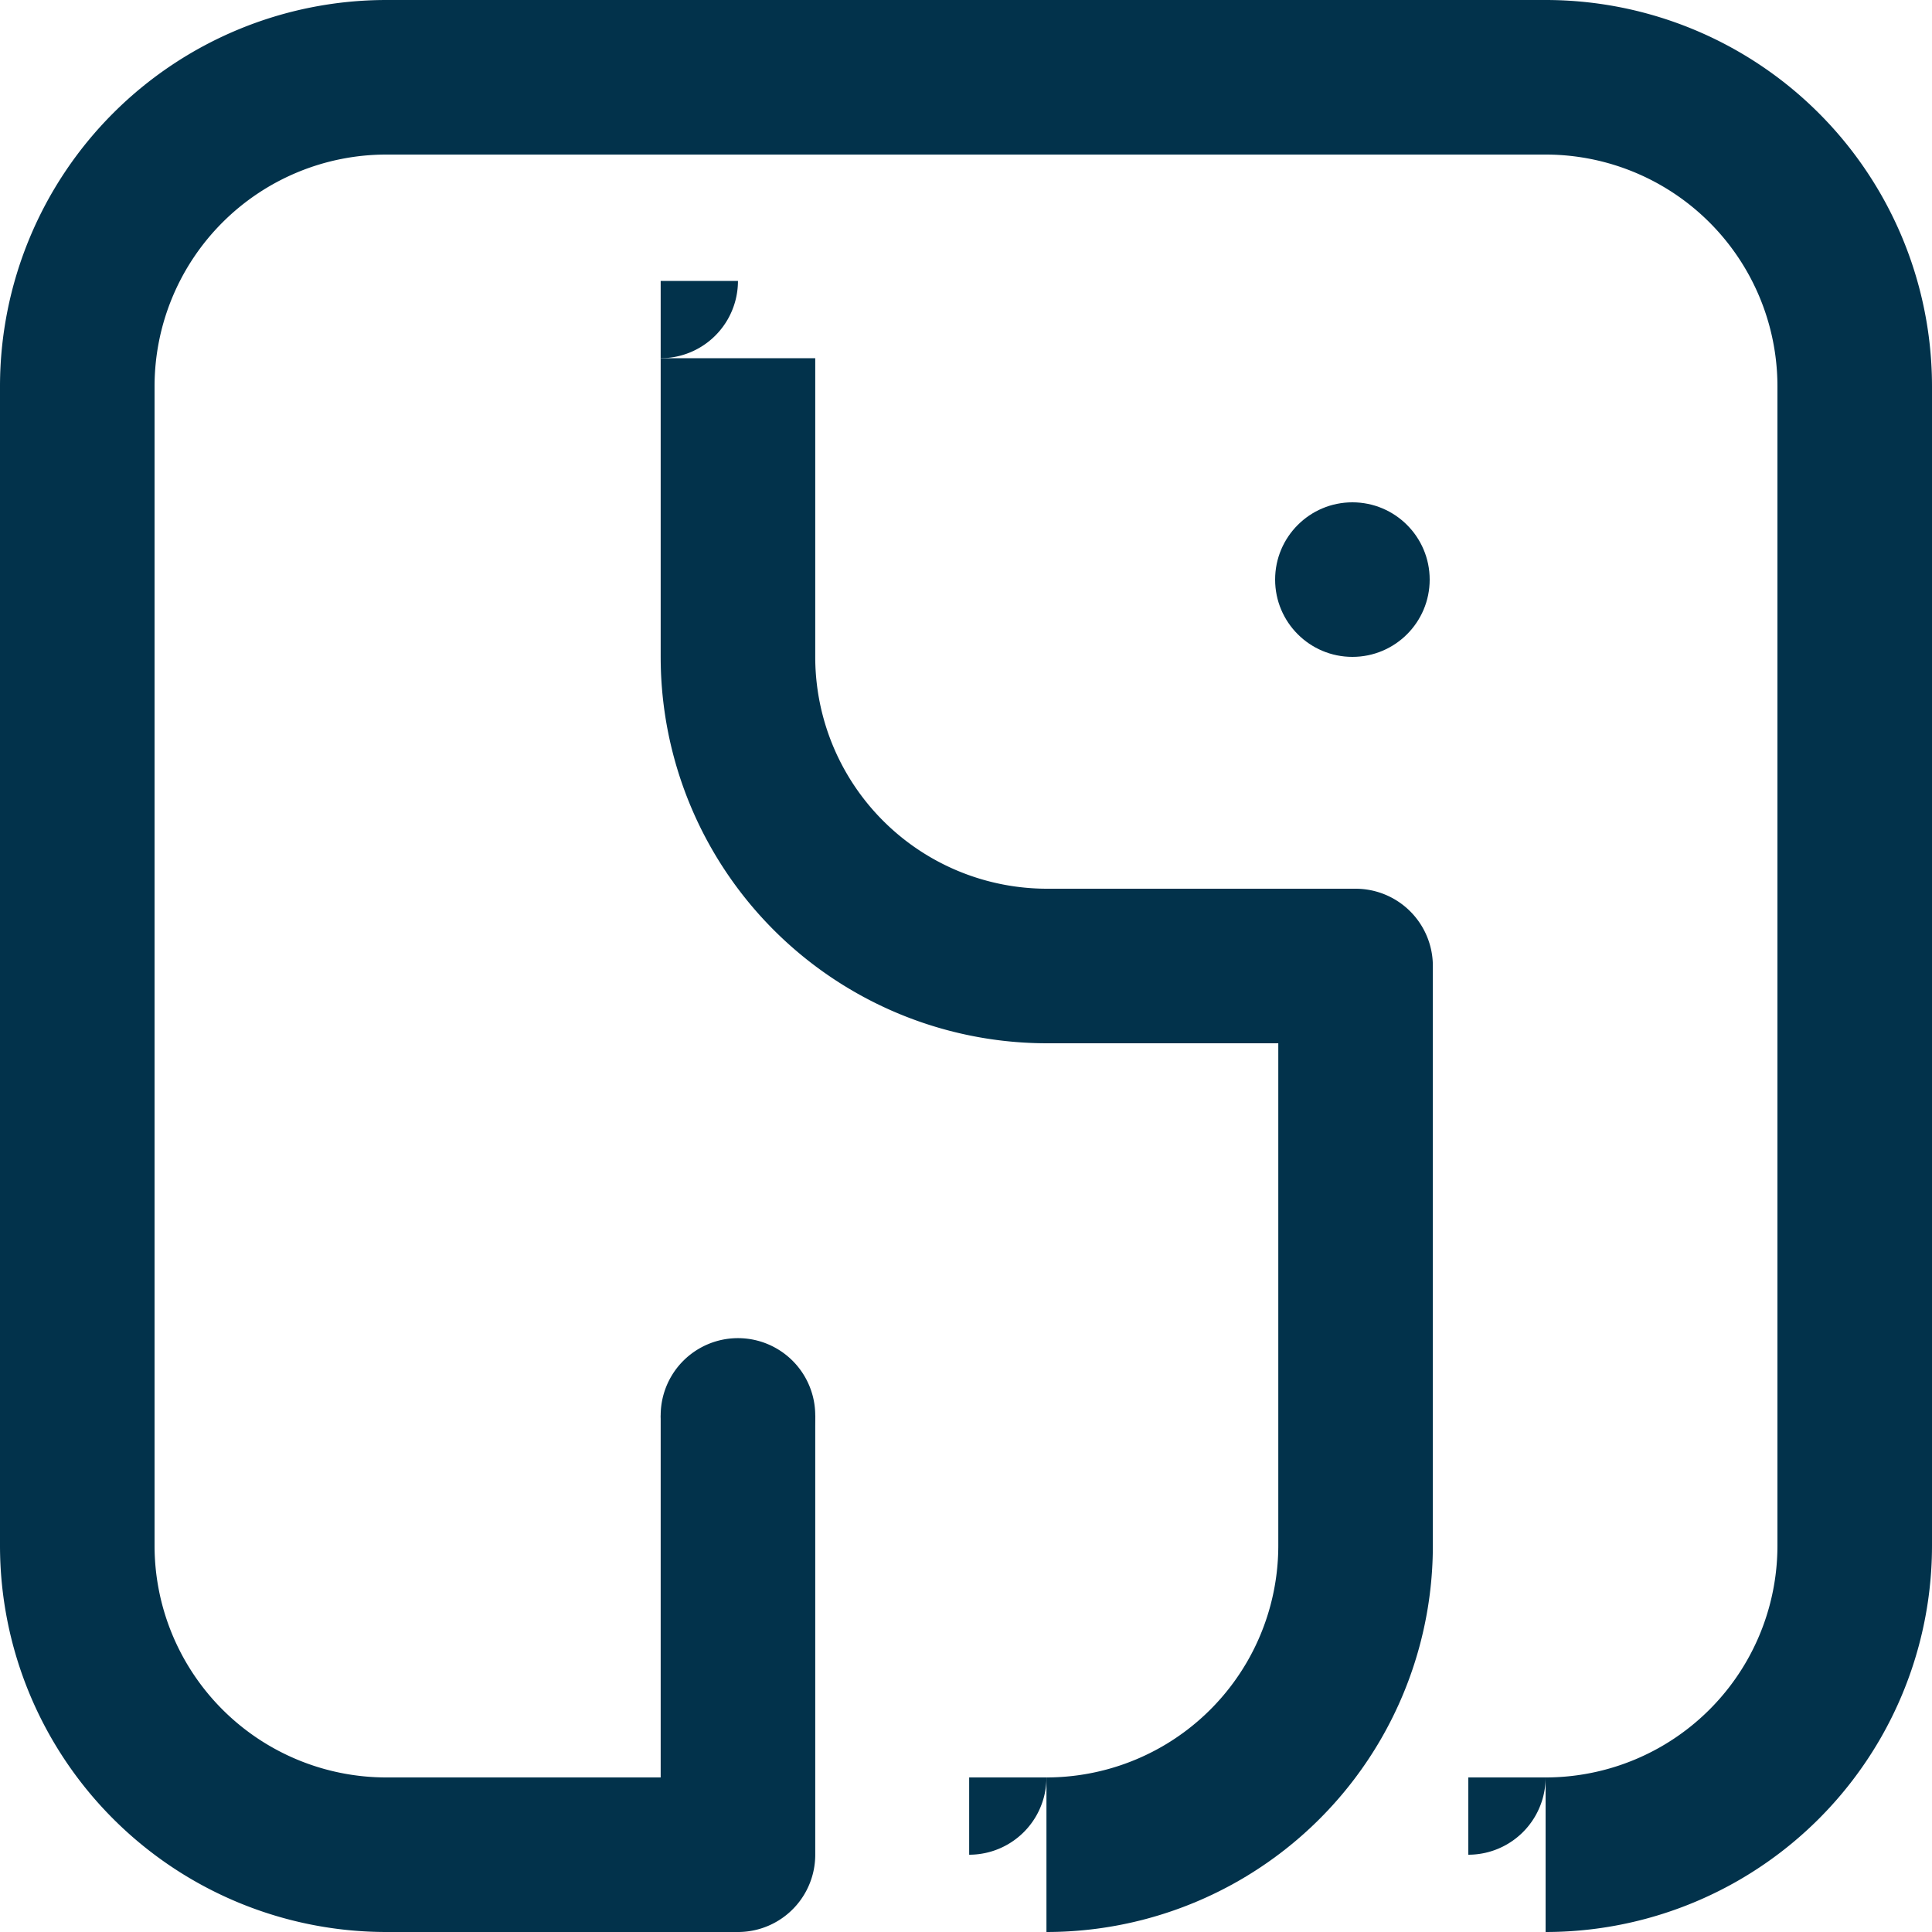
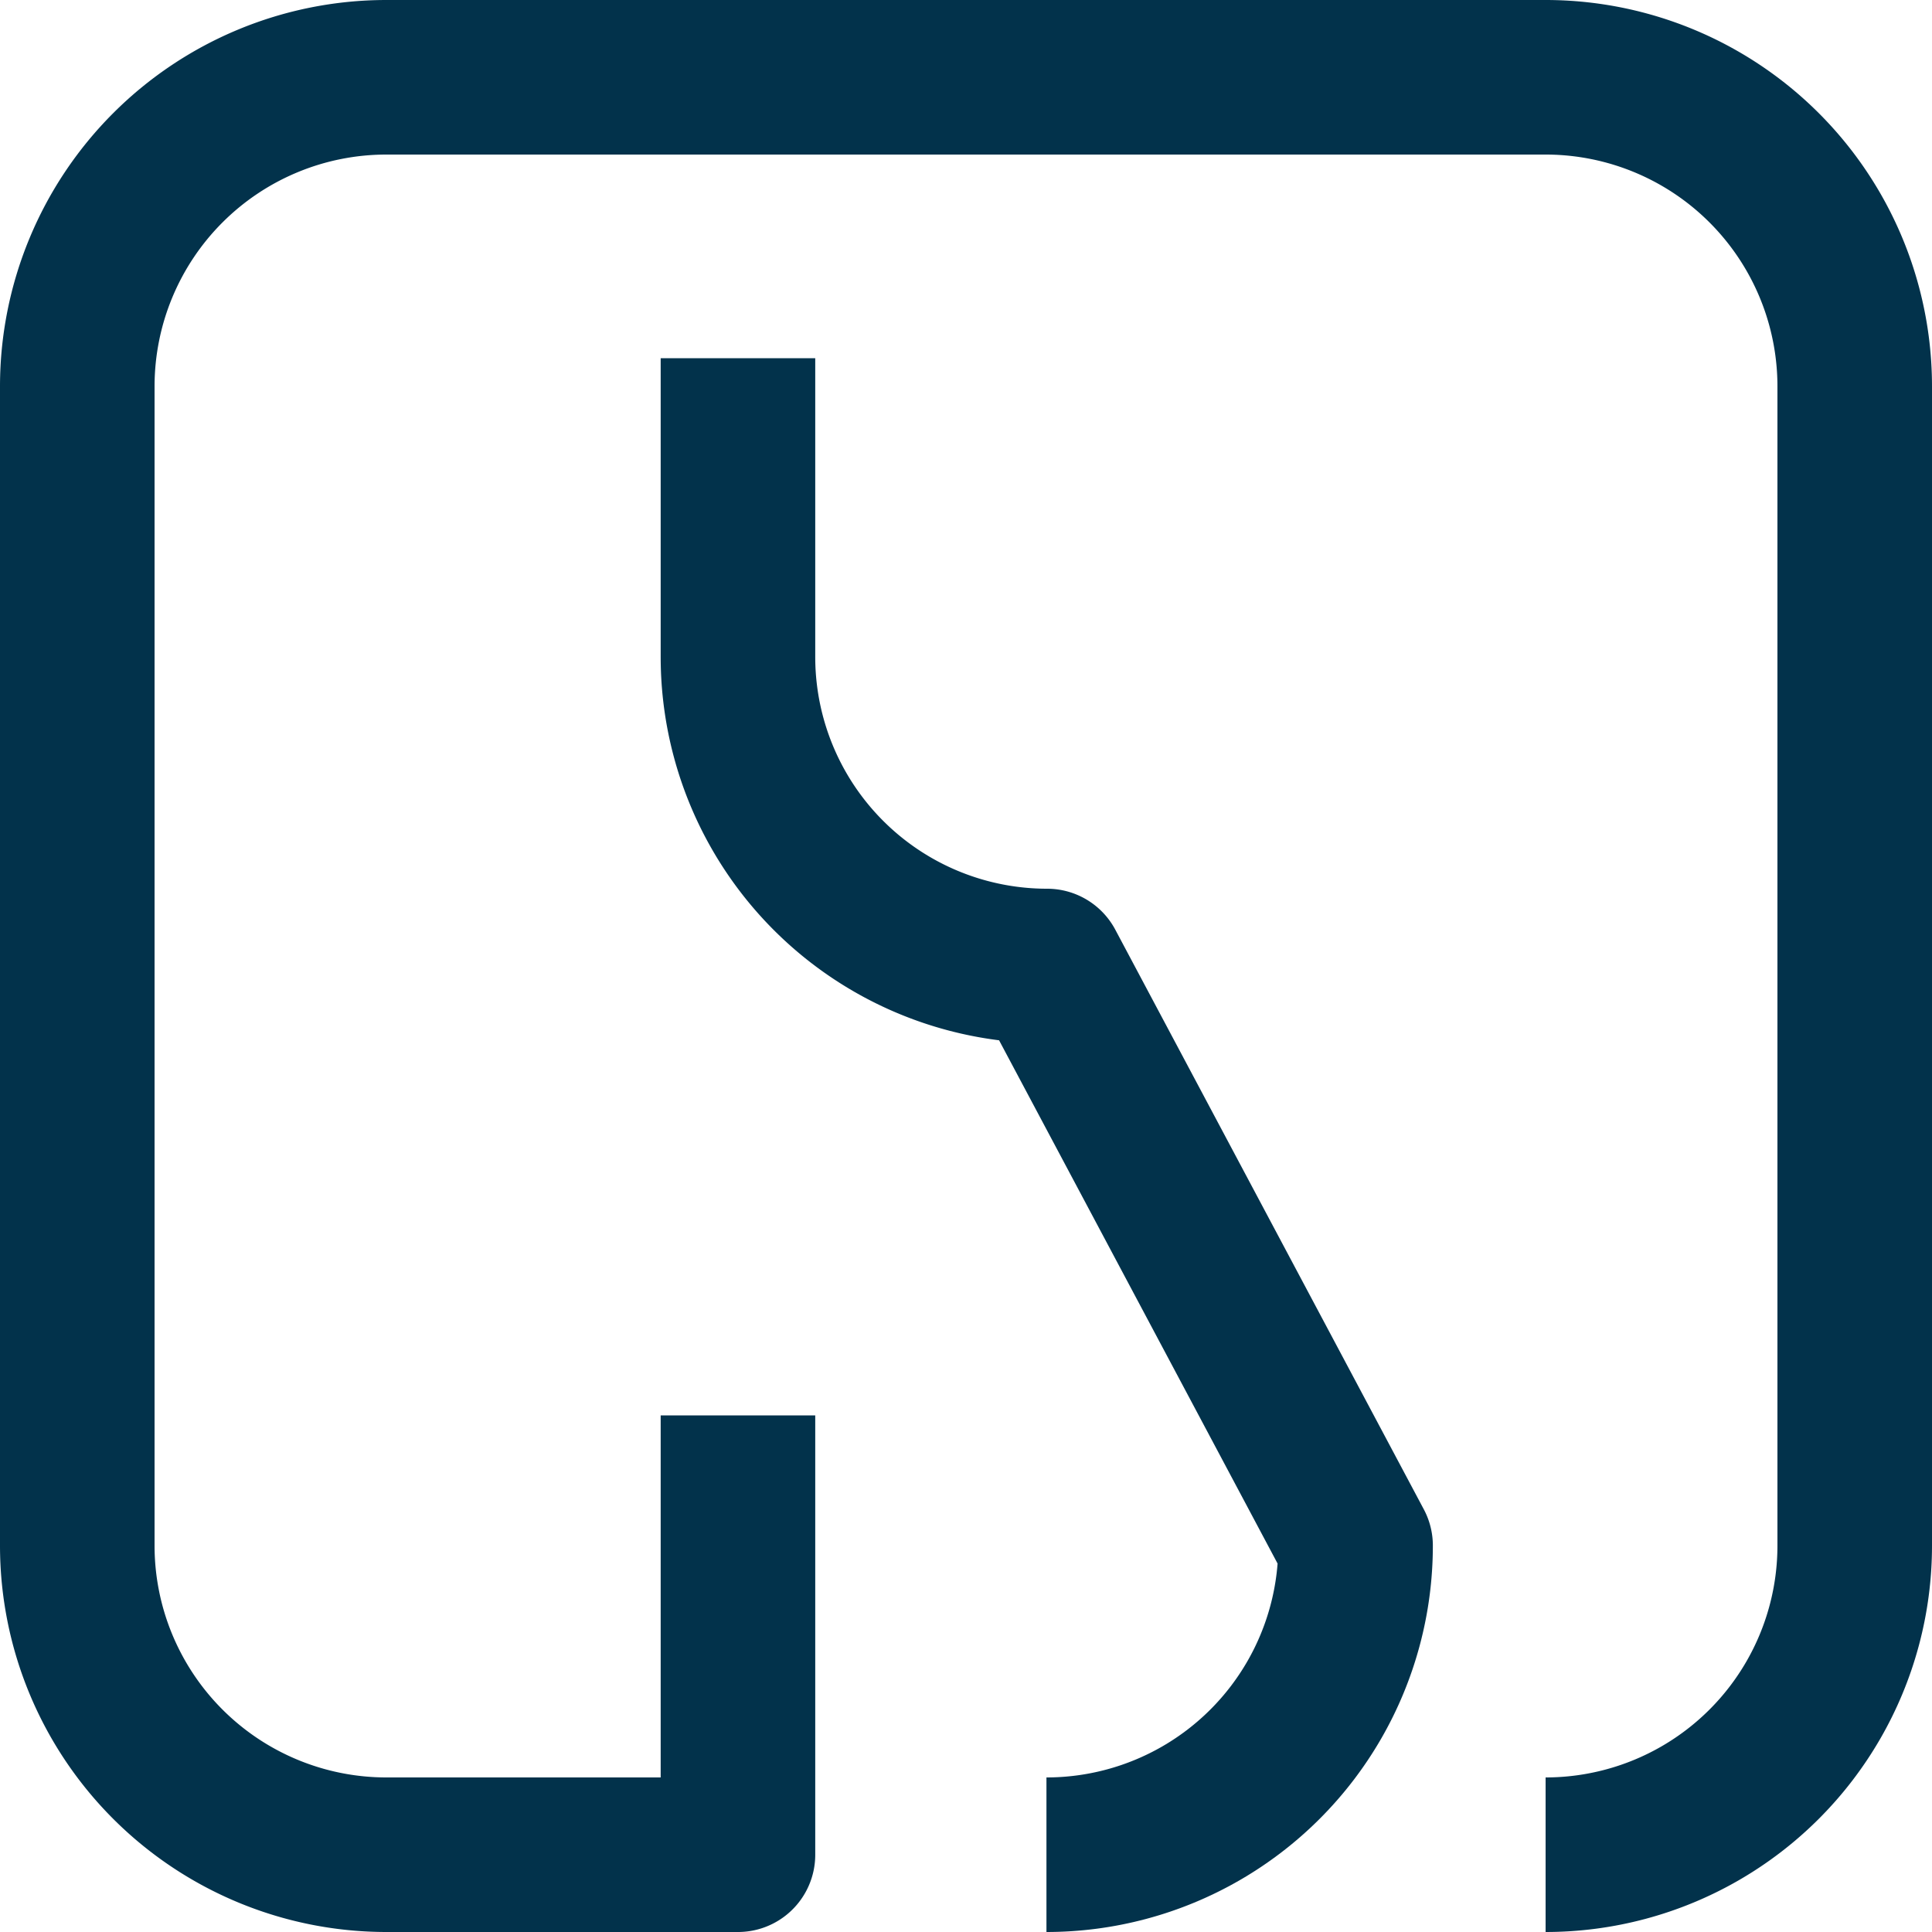
<svg xmlns="http://www.w3.org/2000/svg" xmlns:xlink="http://www.w3.org/1999/xlink" version="1.2" width="100%" height="100%" viewBox="0.0 0.0 1000.0 1000.0">
  <defs>
-     <circle cx="0" cy="0" r="40" id="bubbel" fill="#02324b" />
    <marker id="bm" viewBox="0 0 80 80" refX="40" refY="40" markerUnits="userSpaceOnUse" markerWidth="80" markerHeight="80">
      <use x="40" y="40" xlink:href="#bubbel" />
    </marker>
  </defs>
  <path d="M 381.966 732.624 L 381.966 960.0 L 200.0 960.0 A 160 160, 0, 0, 1, 40 800 L 40.0 200.0 A 160 160, 0, 0, 1, 200 40 L 800.0 40.0 A 160 160, 0, 0, 1, 960 200 L 960.0 800.0 A 160 160, 0, 0, 1, 800 960" stroke="#02324b" fill="none" stroke-linejoin="round" marker-start="url(#bm)" stroke-width="80" pathLength="1000" marker-end="url(#bm)" />
-   <path d="M 381.966 185.41 L 381.966 340 A 160 160, 0, 0, 0, 541.966 500 L 701.641 500 L 701.641 800.0 A 160 160, 0, 0, 1, 541.641 960" stroke="#02324b" fill="none" stroke-linejoin="round" marker-start="url(#bm)" stroke-width="80" pathLength="1000" marker-end="url(#bm)" />
+   <path d="M 381.966 185.41 L 381.966 340 A 160 160, 0, 0, 0, 541.966 500 L 701.641 800.0 A 160 160, 0, 0, 1, 541.641 960" stroke="#02324b" fill="none" stroke-linejoin="round" marker-start="url(#bm)" stroke-width="80" pathLength="1000" marker-end="url(#bm)" />
  <use x="700" y="300" xlink:href="#bubbel" />
</svg>